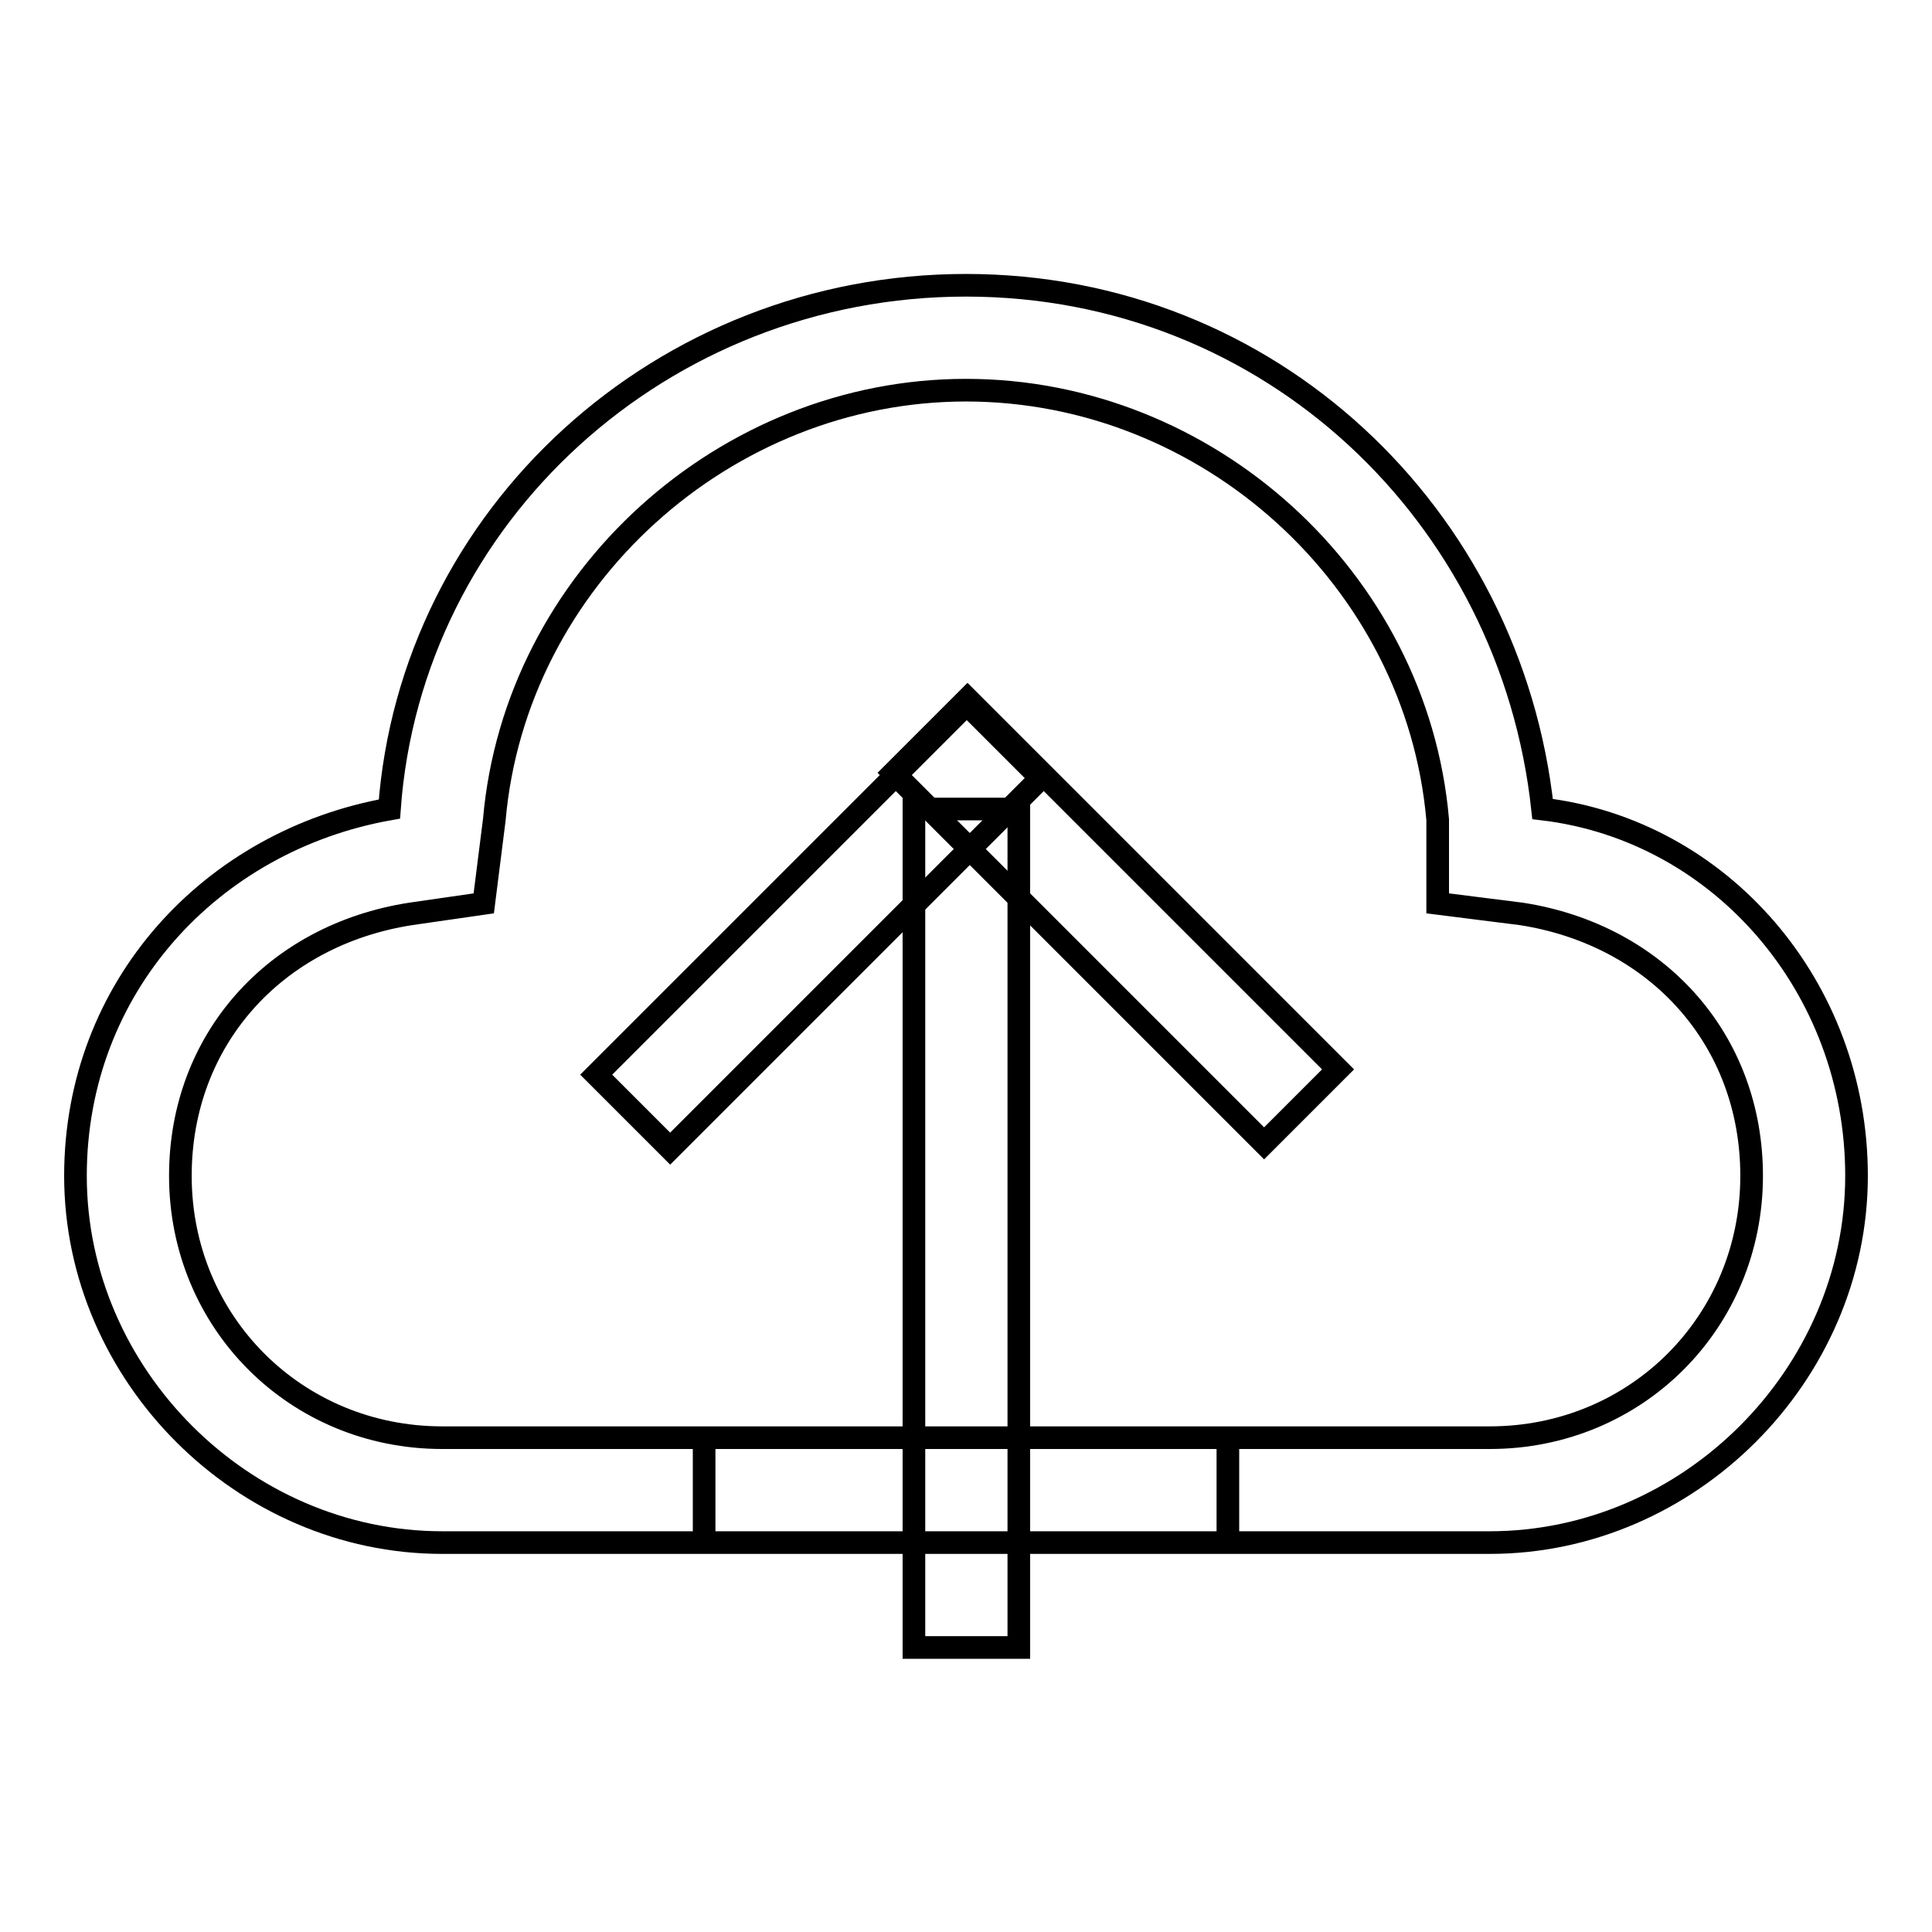
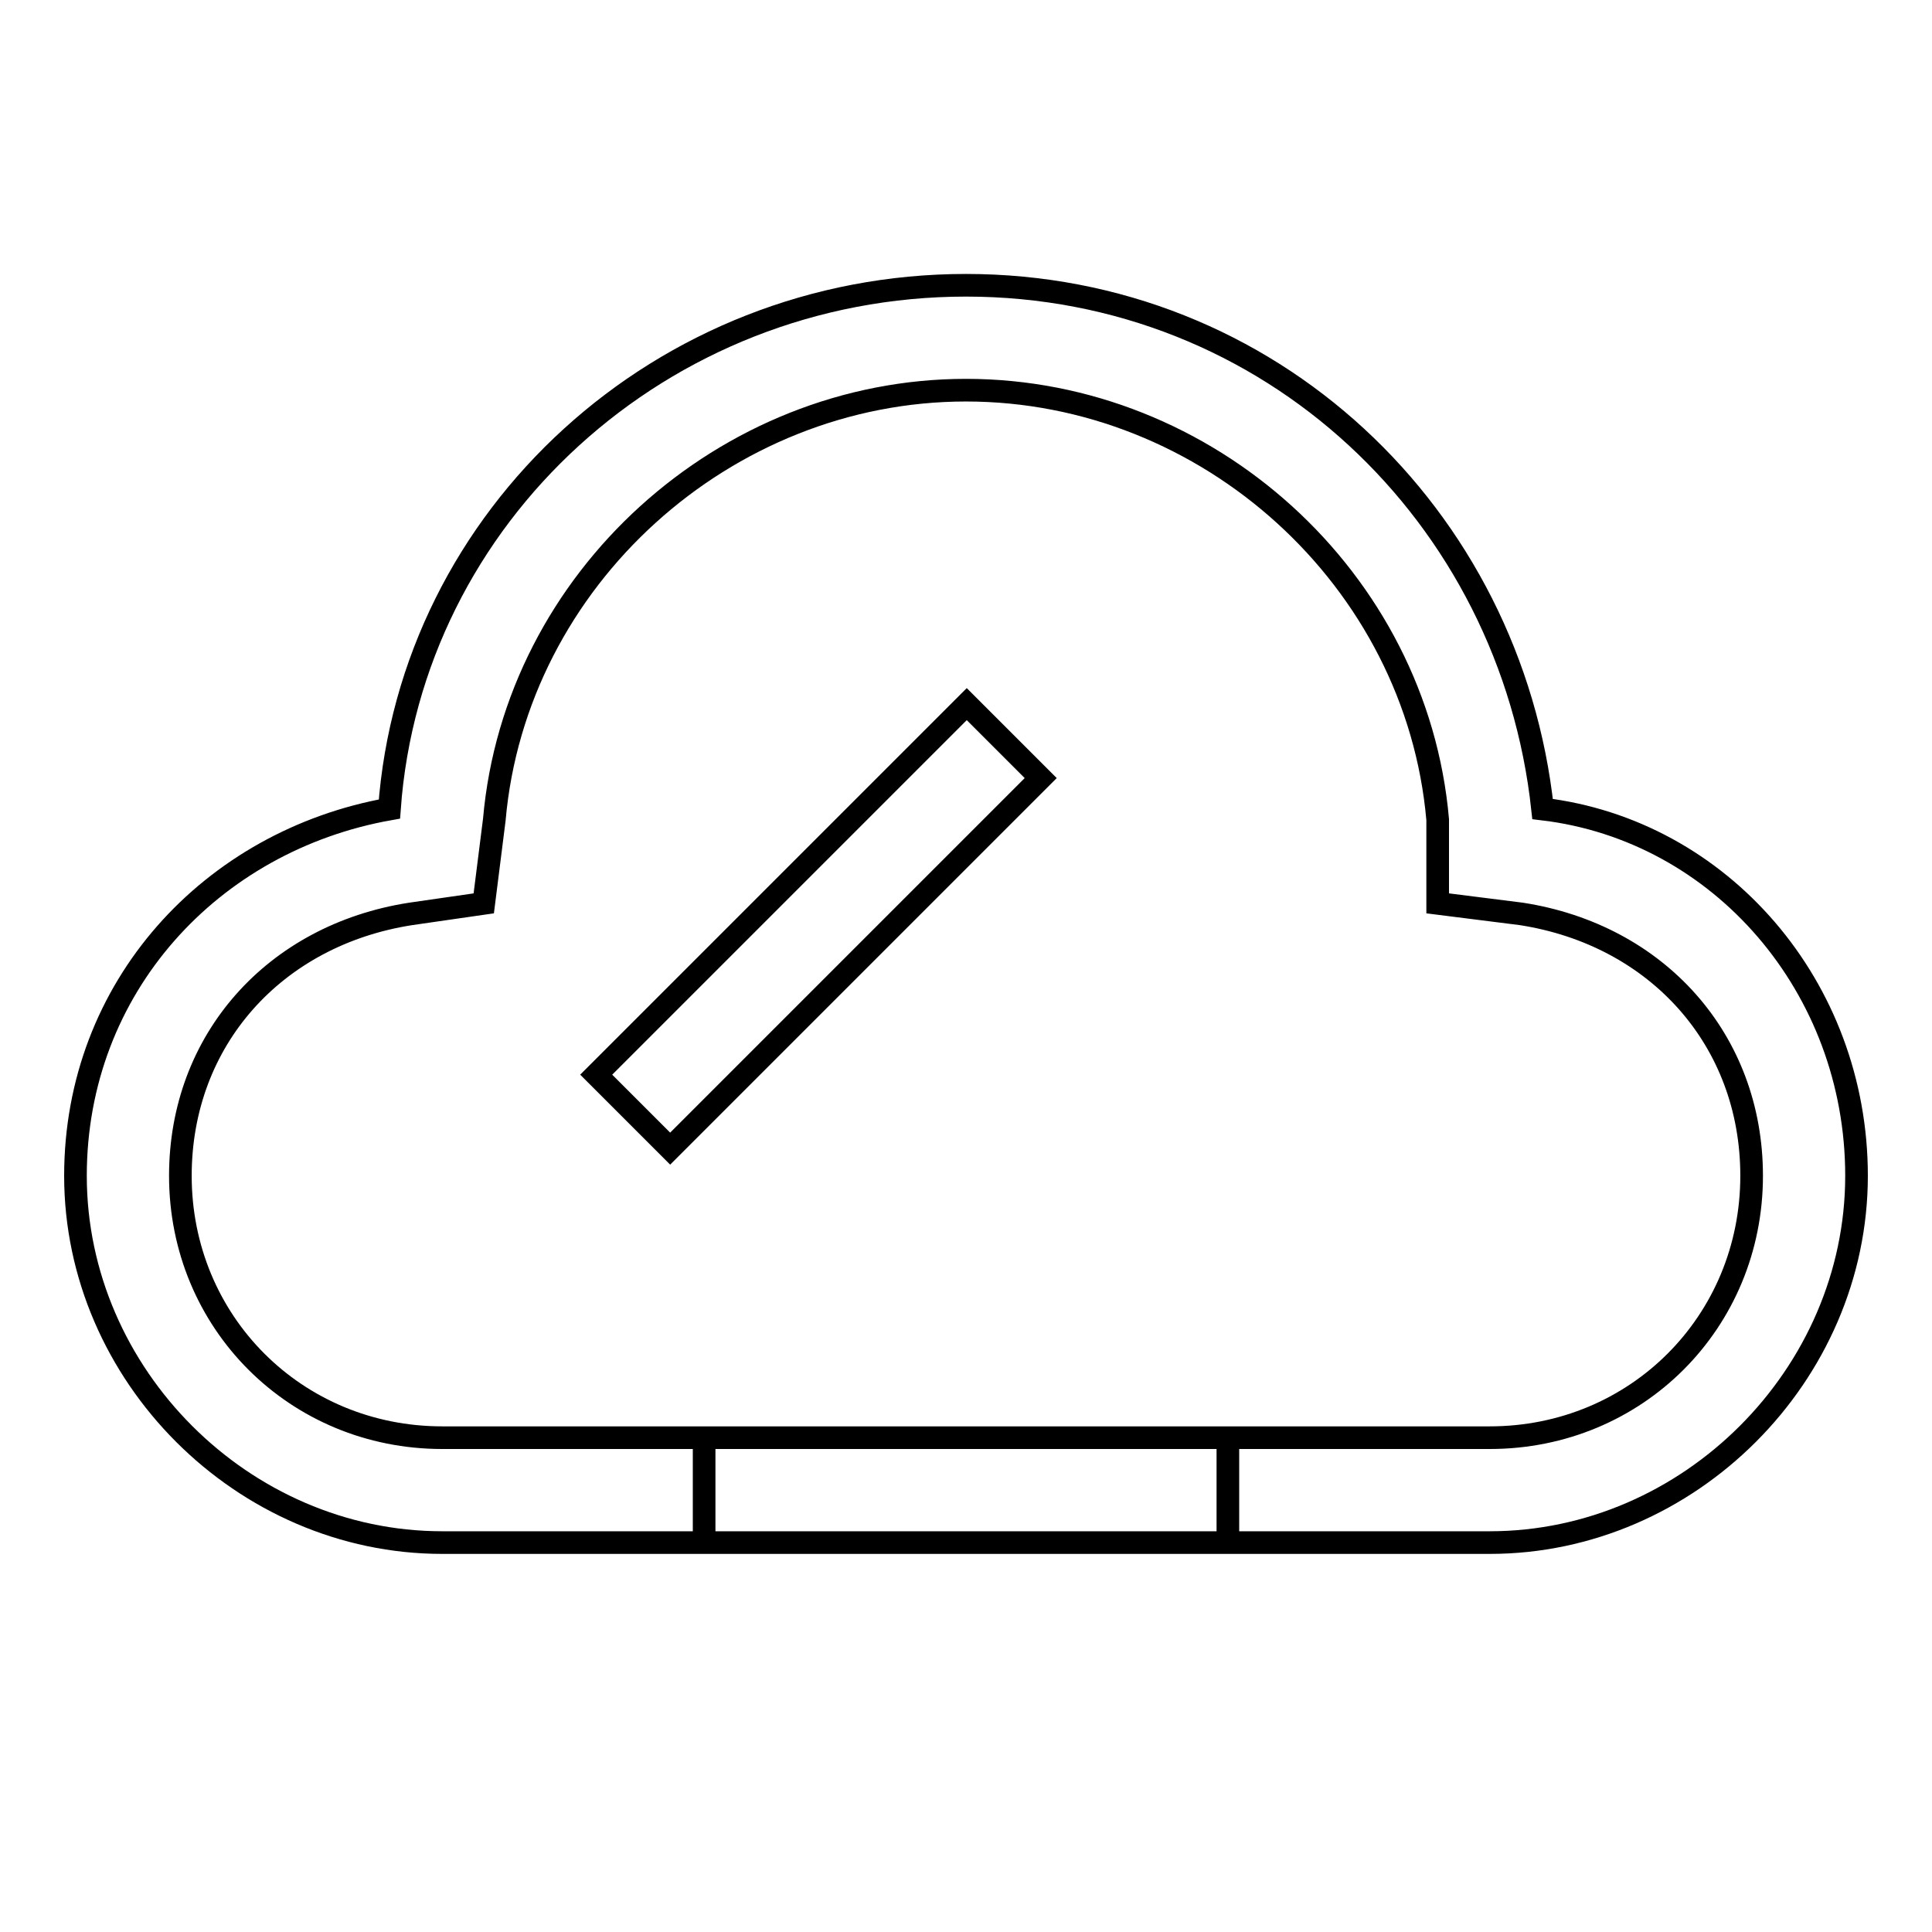
<svg xmlns="http://www.w3.org/2000/svg" version="1.1" x="0px" y="0px" viewBox="0 0 256 256" enable-background="new 0 0 256 256" xml:space="preserve">
  <g>
    <path stroke-width="3" fill-opacity="0" stroke="#000000" d="M93.3,190.5v13.9h69.4v-13.9H93.3z M58.6,204.4c-26.4,0-48.6-22.2-48.6-48.6c0-25,18-44.4,41.6-48.6 c2.8-38.9,36.1-69.4,76.4-69.4s72.2,30.5,76.4,69.4C228,110,246,130.8,246,155.8c0,26.4-22.2,48.6-48.6,48.6H58.6z M197.4,190.5 c19.4,0,34.7-15.3,34.7-34.7c0-18-12.5-31.9-30.5-34.7l-11.1-1.4v-11.1c-2.8-31.9-30.5-56.9-62.5-56.9c-31.9,0-59.7,25-62.5,56.9 l-1.4,11.1l-9.7,1.4c-18,2.8-30.5,16.7-30.5,34.7c0,19.4,15.3,34.7,34.7,34.7H197.4z" />
-     <path stroke-width="3" fill-opacity="0" stroke="#000000" d="M128.2,92.6l49.1,49.1l-9.8,9.8l-49.1-49.1L128.2,92.6z" />
    <path stroke-width="3" fill-opacity="0" stroke="#000000" d="M79,142.4l49.1-49.1l9.8,9.8l-49.1,49.1L79,142.4z" />
-     <path stroke-width="3" fill-opacity="0" stroke="#000000" d="M121.1,107.2h13.9v111.1h-13.9V107.2z" />
  </g>
</svg>